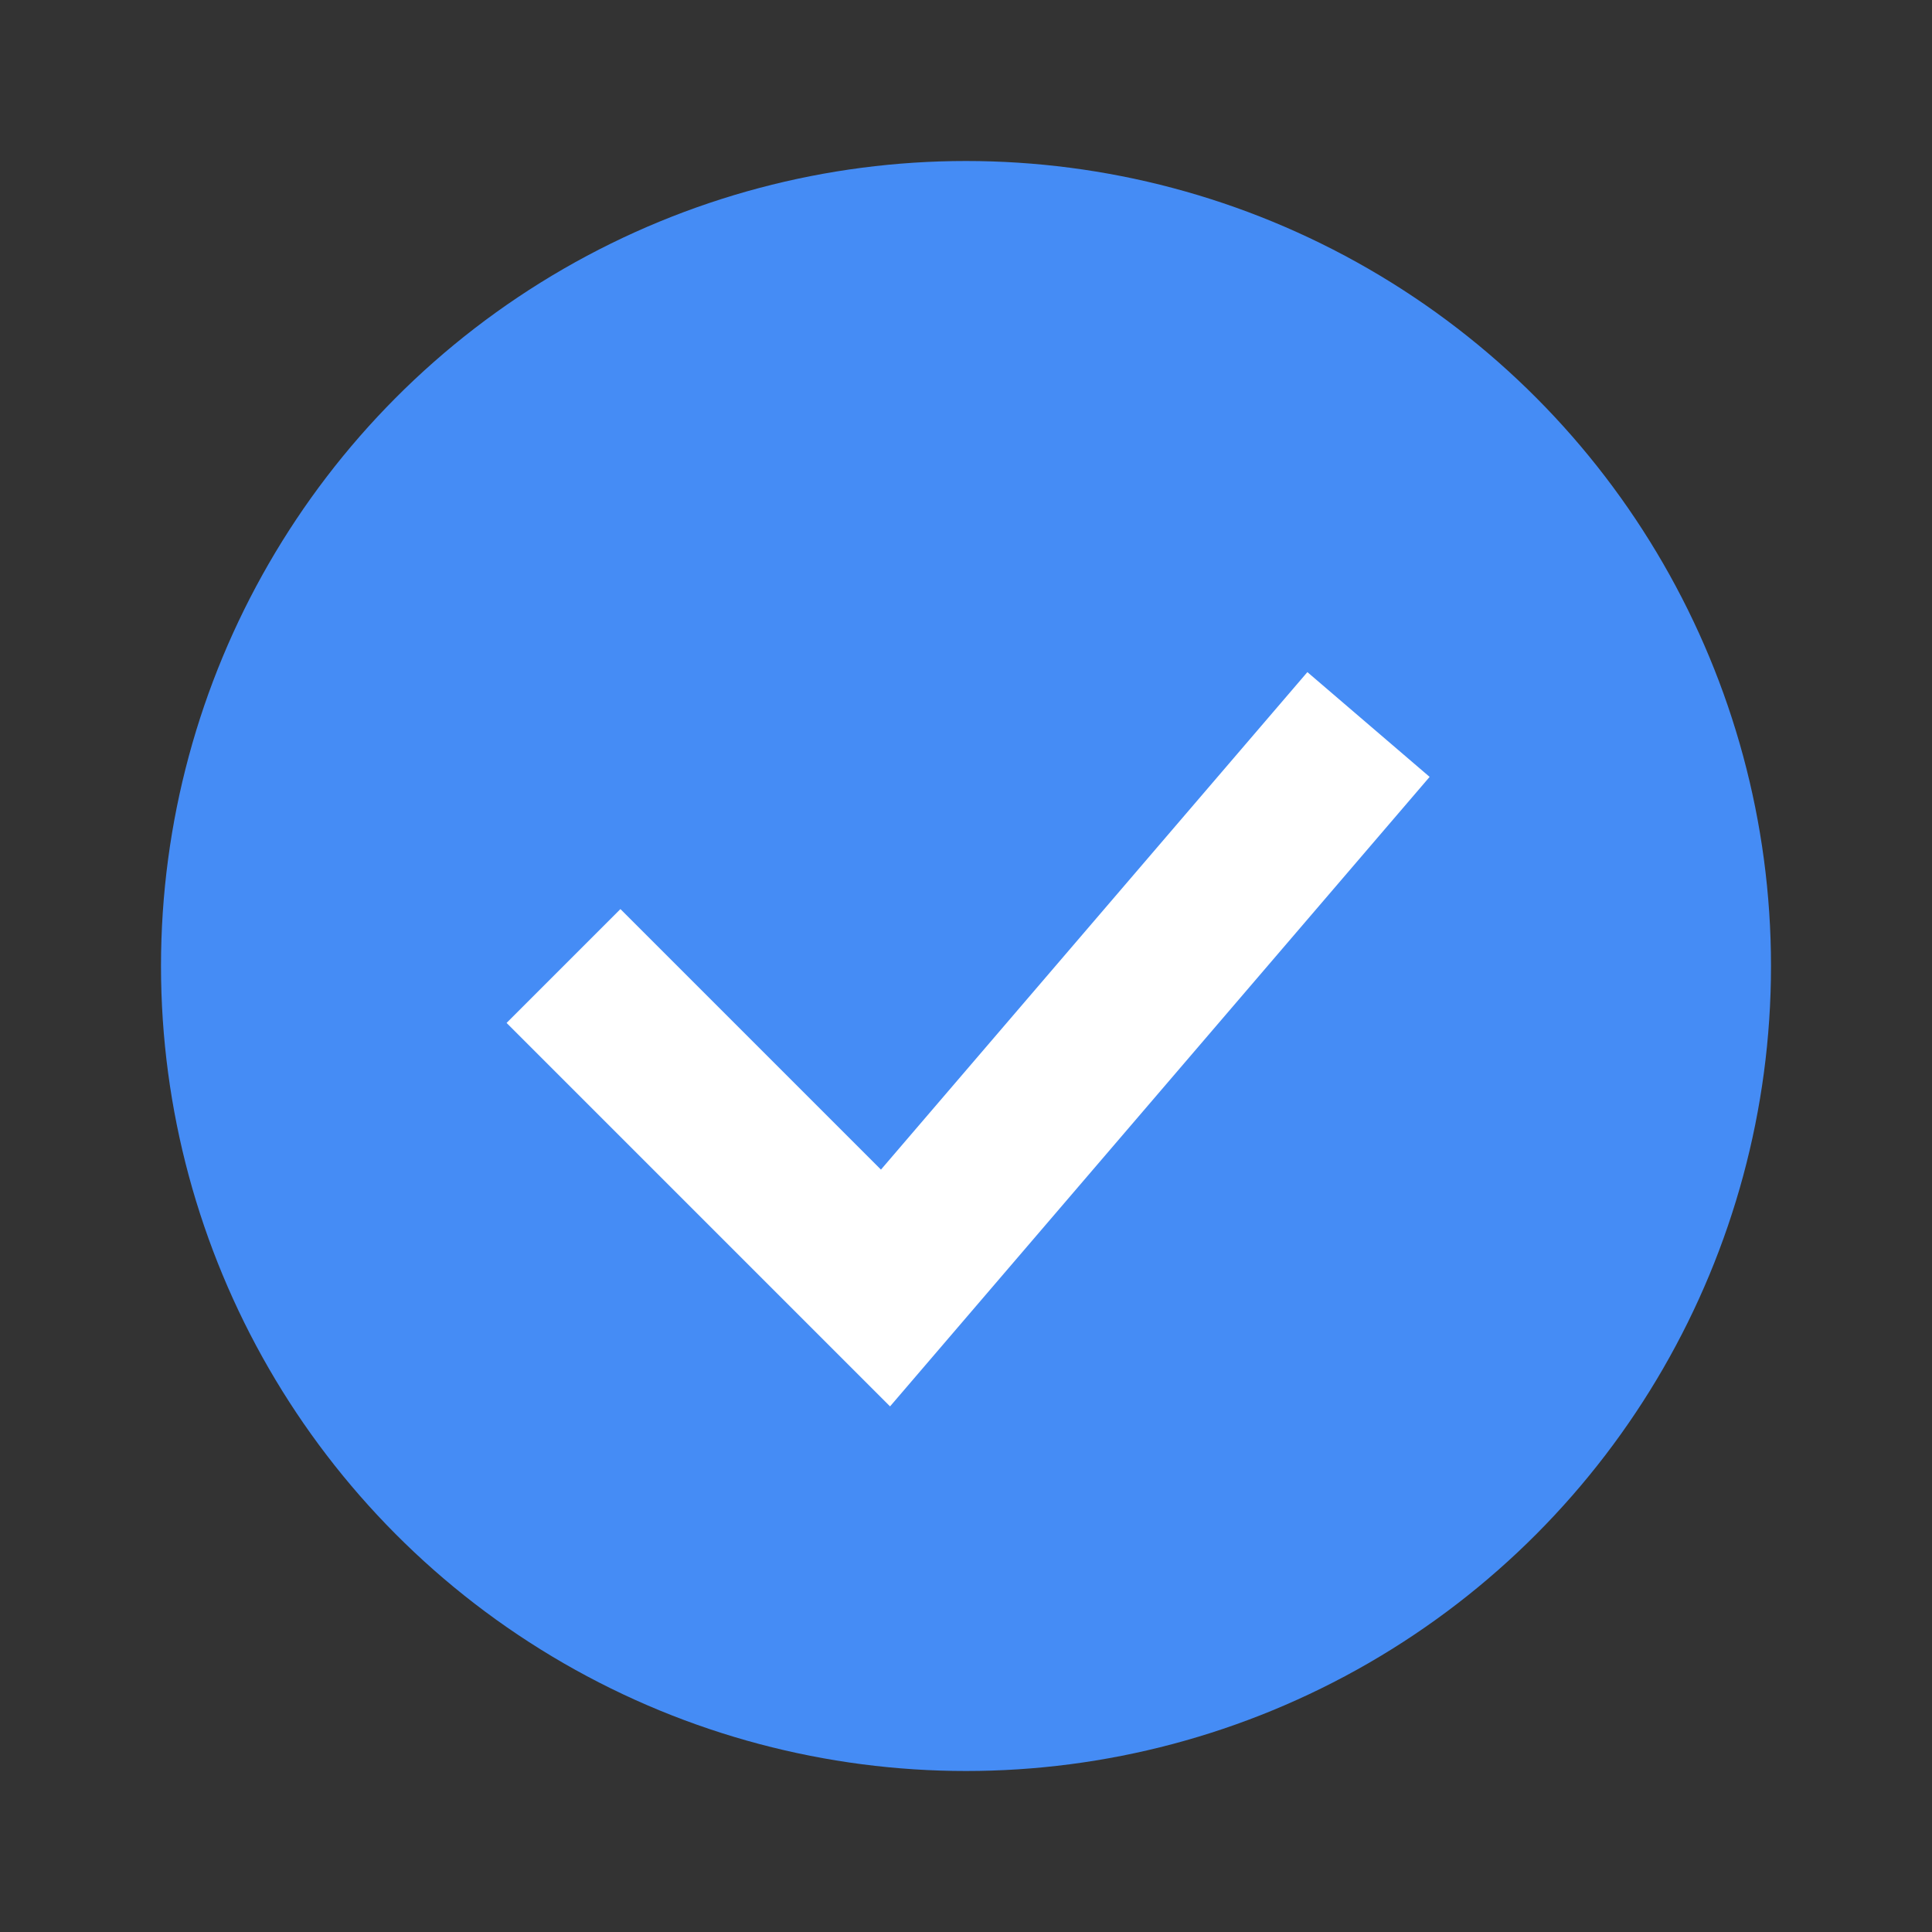
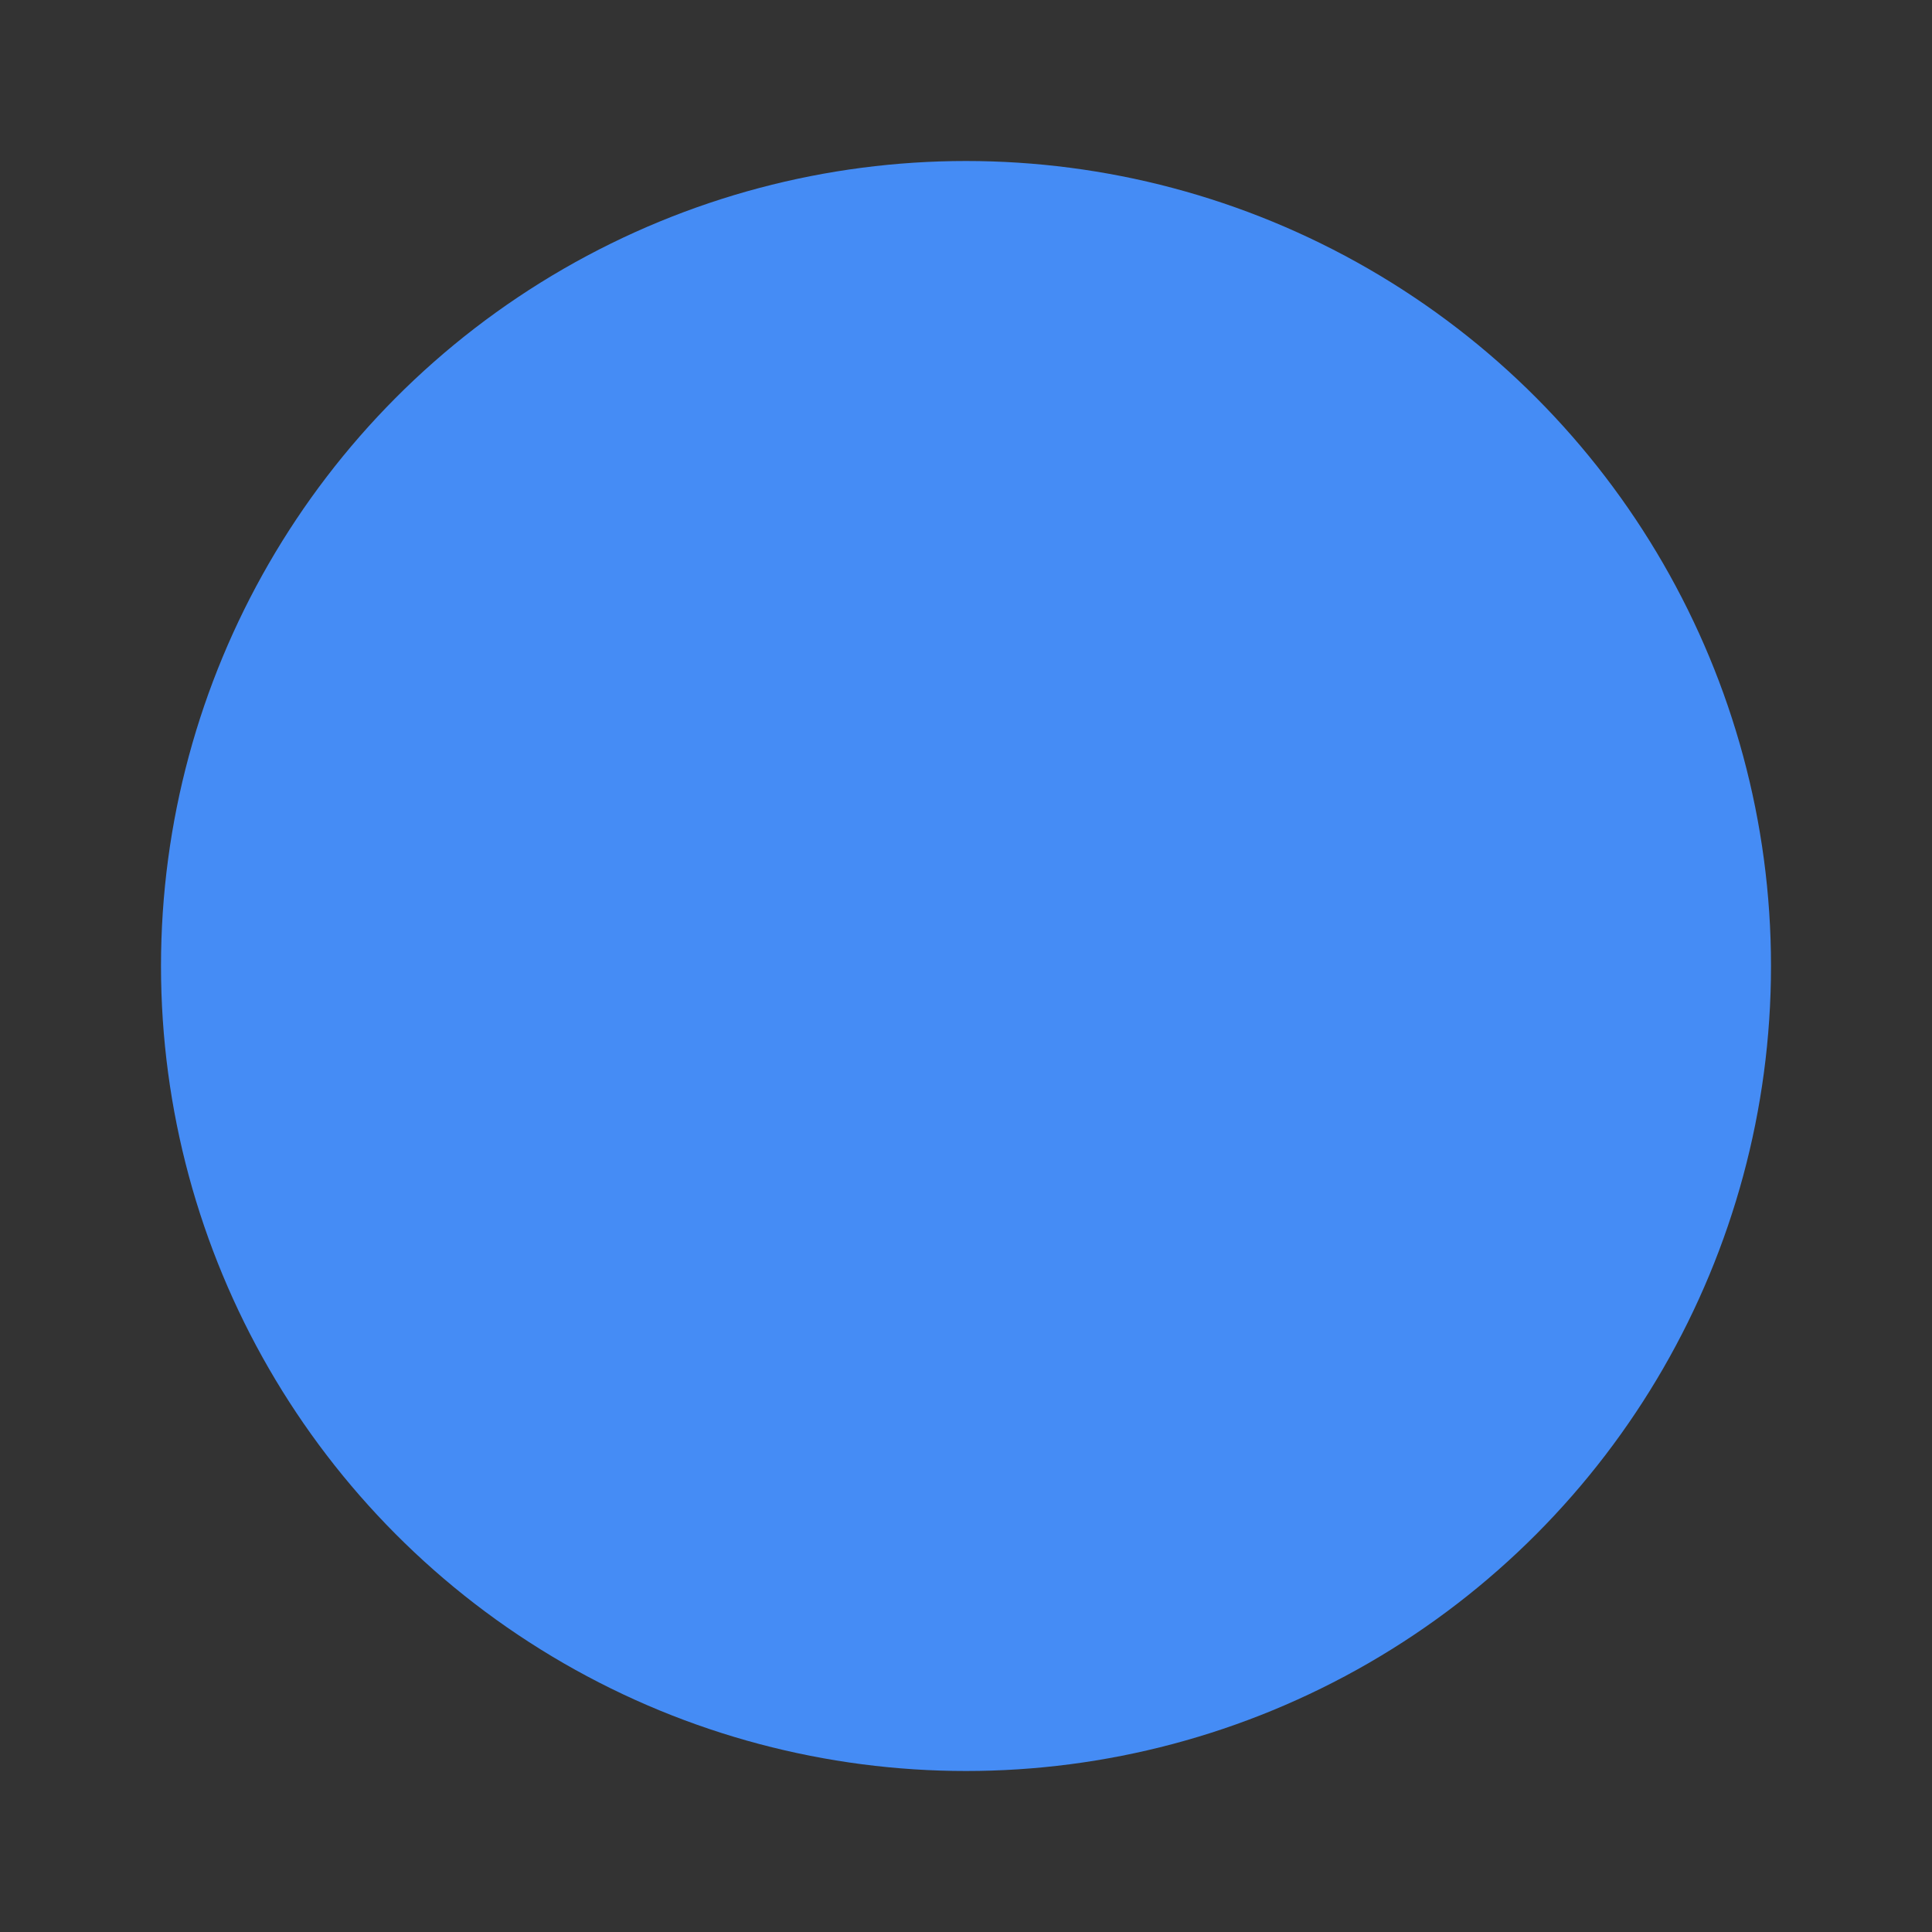
<svg xmlns="http://www.w3.org/2000/svg" viewBox="0 0 24 24" width="24" height="24">
  <rect x="0" y="0" width="24" height="24" fill="#333333" stroke="none" />
  <circle cx="12" cy="12" r="10" fill="#458CF5" />
-   <path d="M7 12l4 4 6-7" stroke="white" stroke-width="2" fill="none" />
</svg>